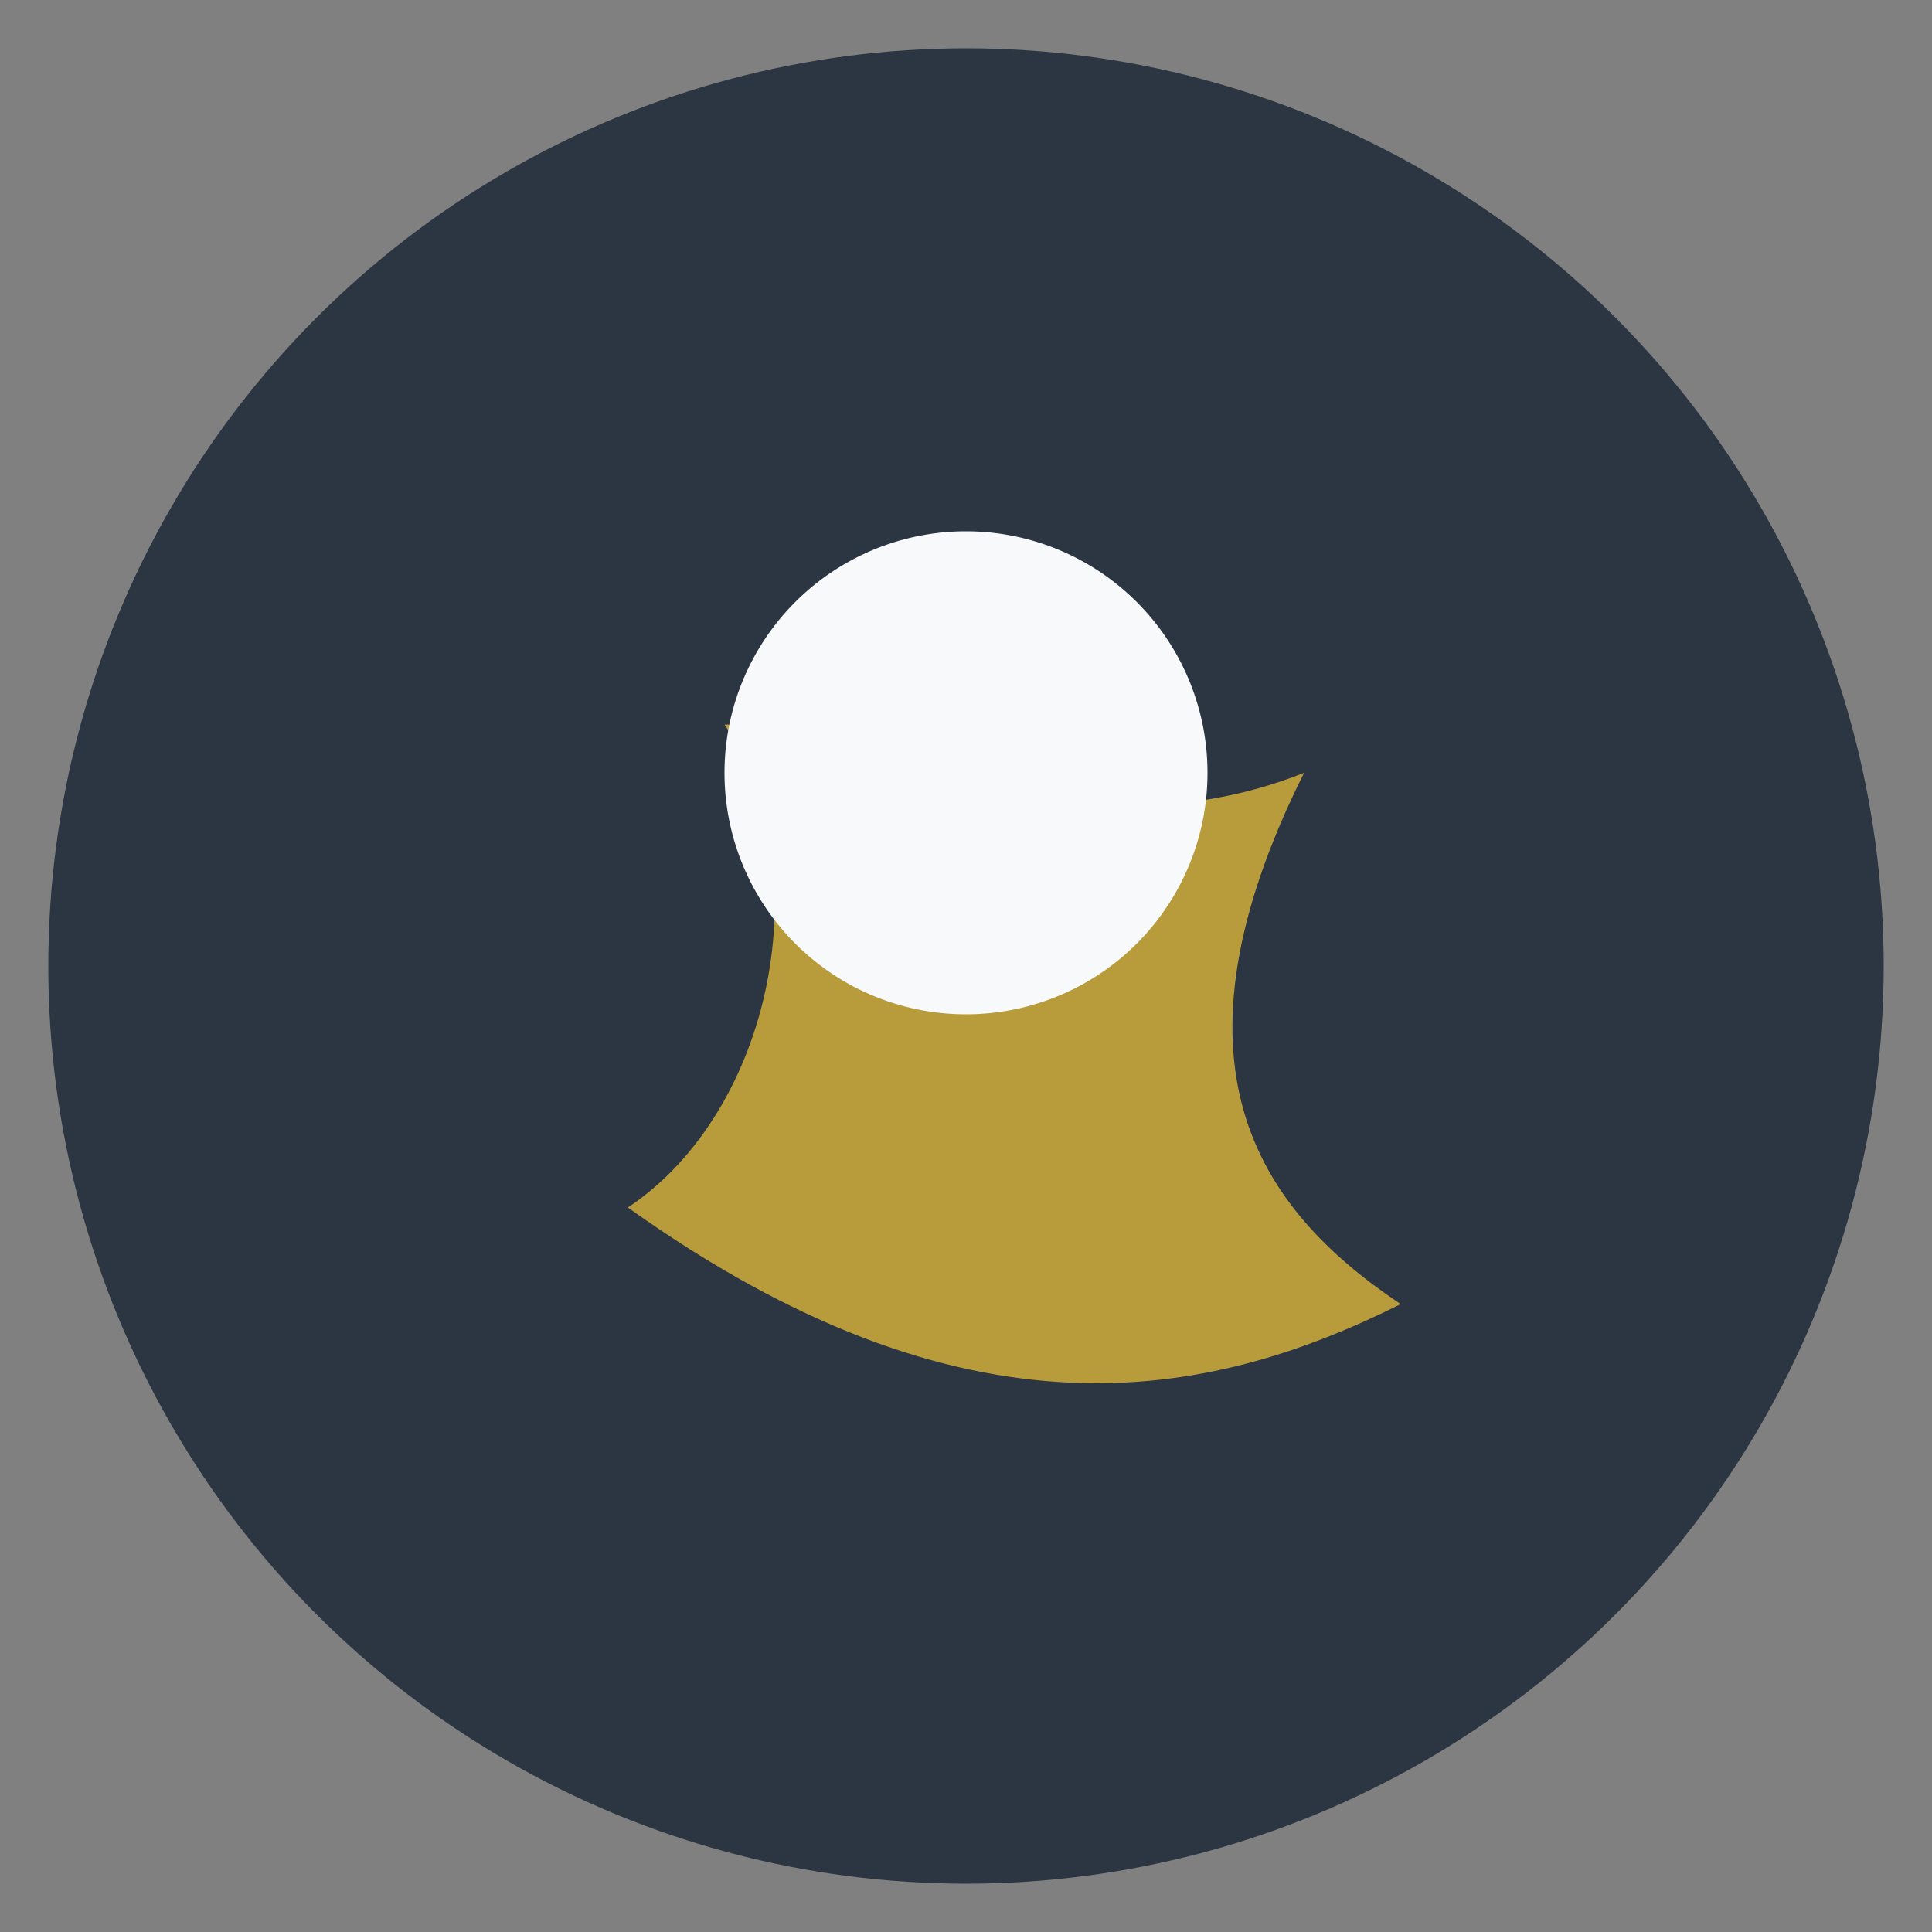
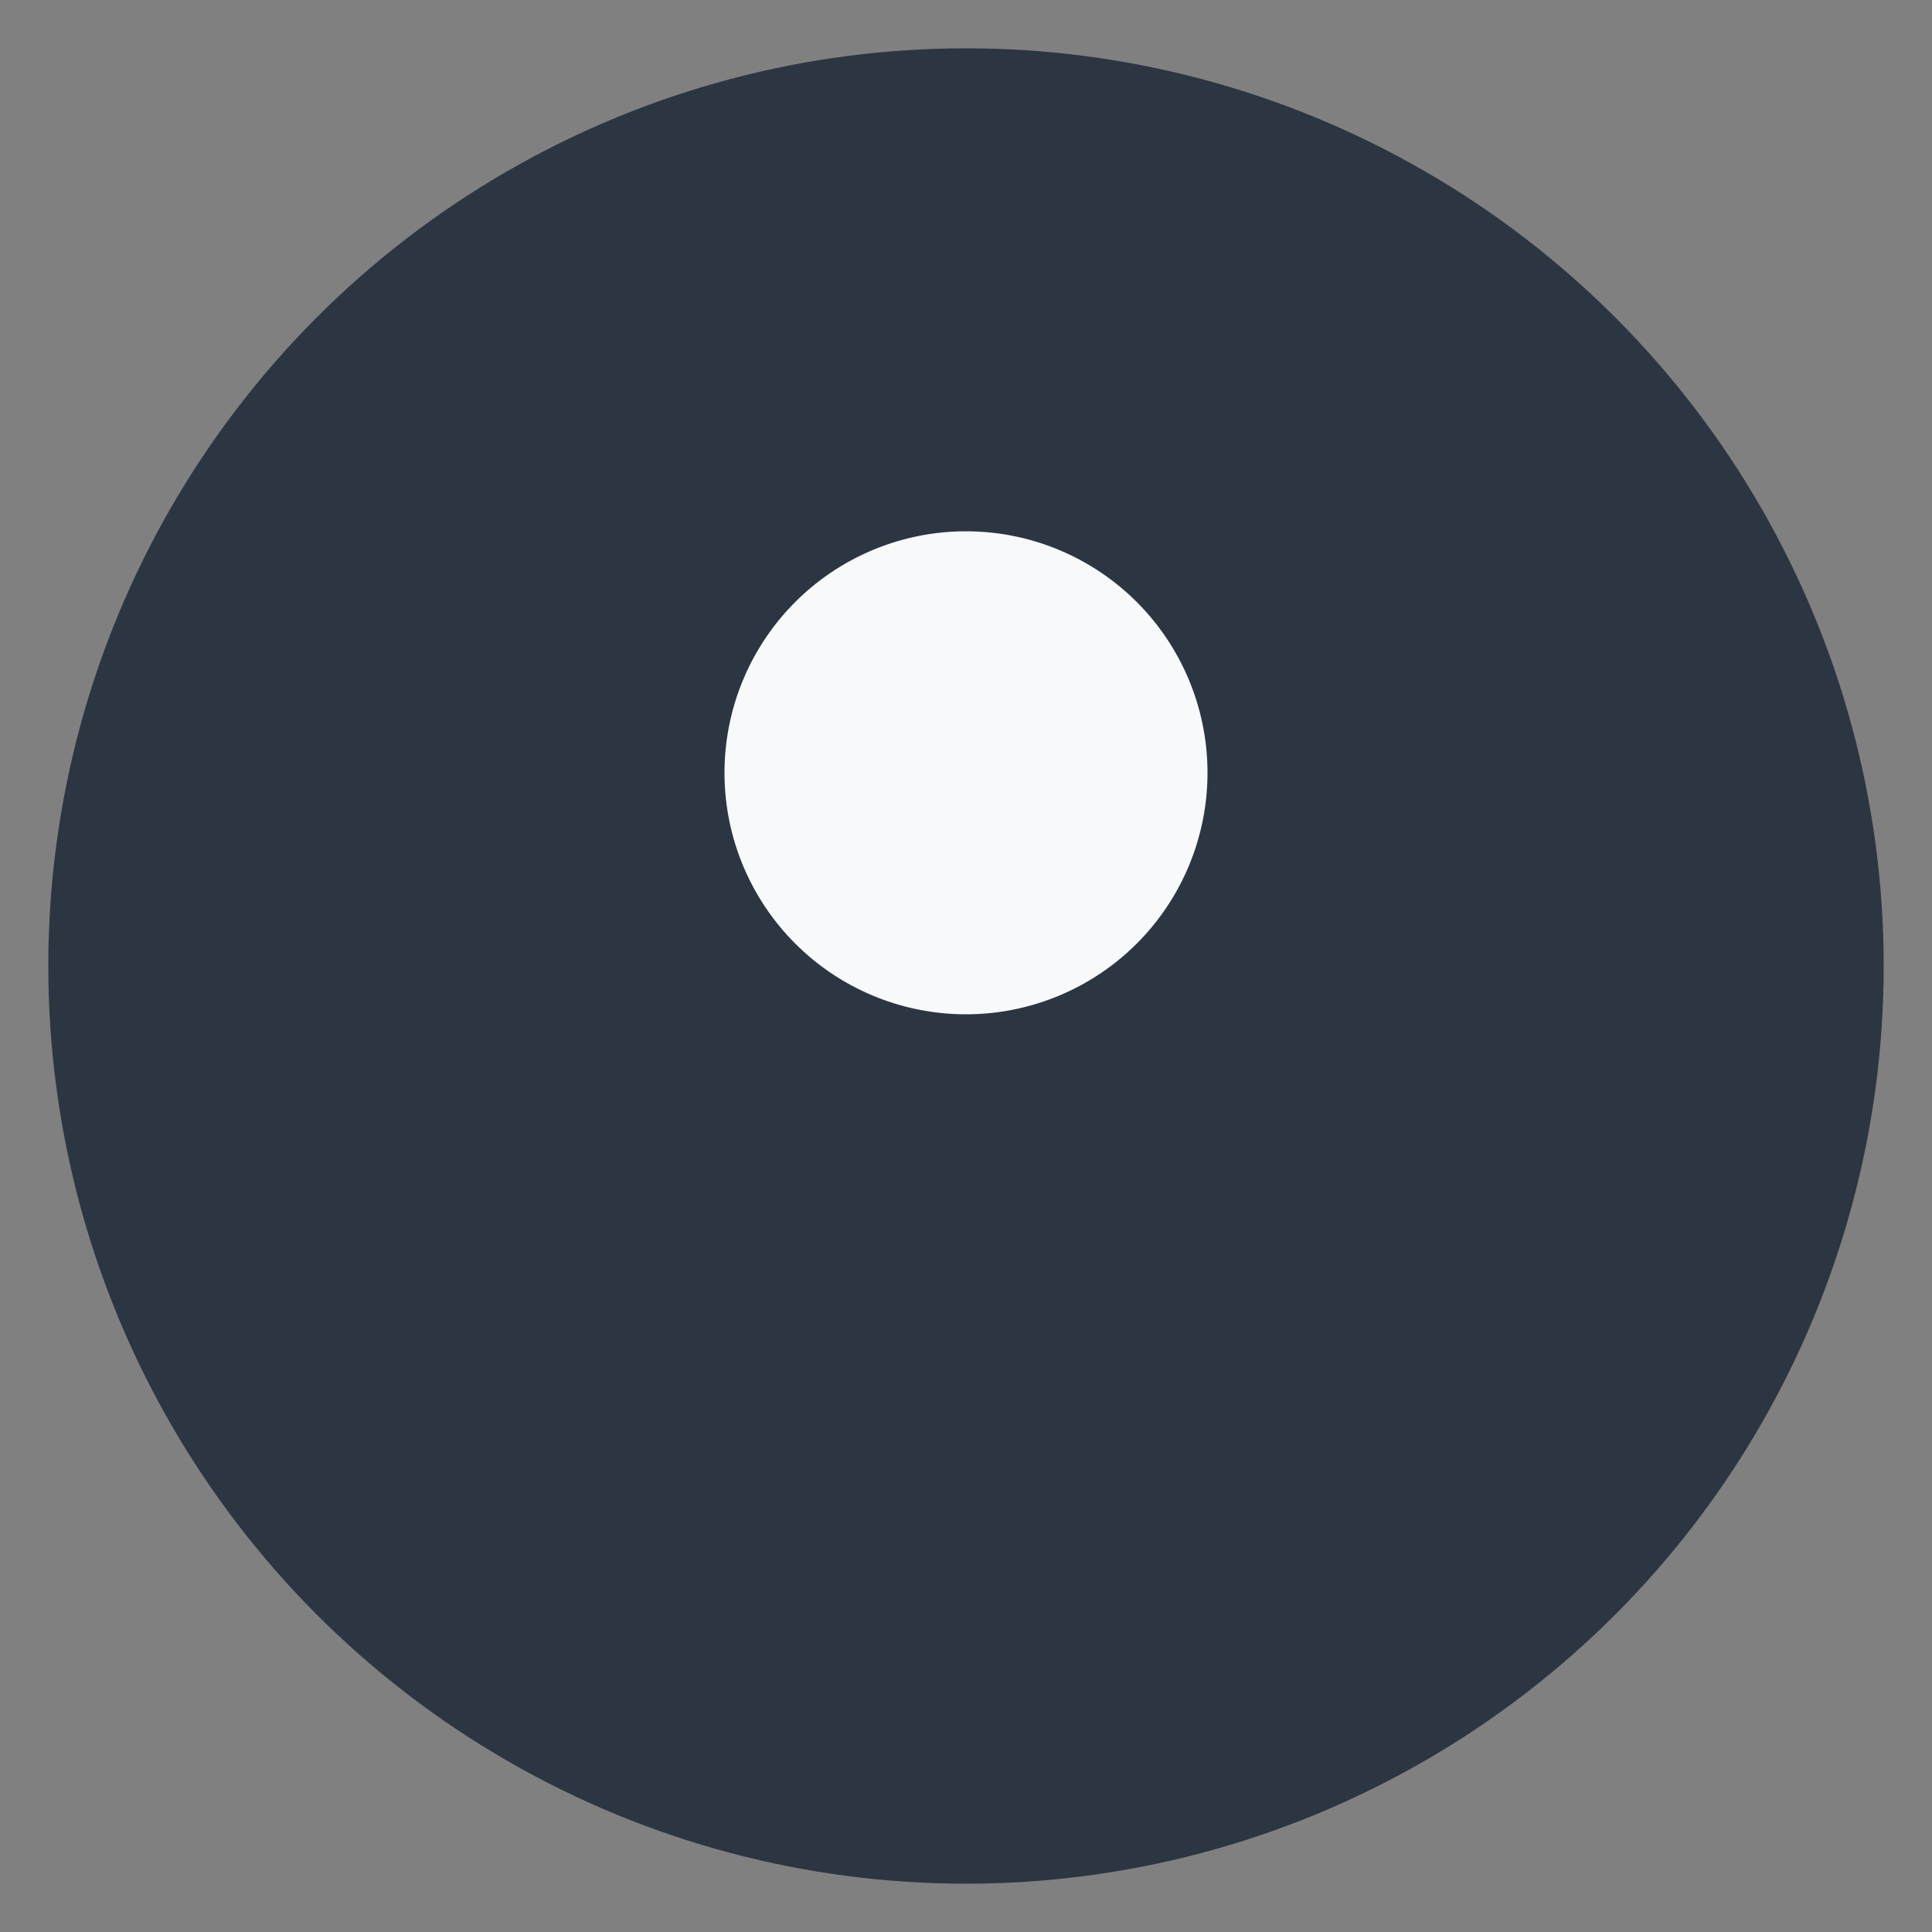
<svg xmlns="http://www.w3.org/2000/svg" width="40" height="40" viewBox="0 0 40 40">
  <rect x="0" y="0" width="40" height="40" fill="#808080" stroke="none" />
  <circle cx="20" cy="20" r="19" fill="#2C3642" />
-   <path d="M13 25c3-2 4-7 2-10 2 0 7 3 12 1-3 6-1 9 2 11-4 2-9 3-16-2z" fill="#B89C3C" />
  <path d="M20 11a5 5 0 1 1 0 10 5 5 0 0 1 0-10z" fill="#F7F9FA" />
</svg>